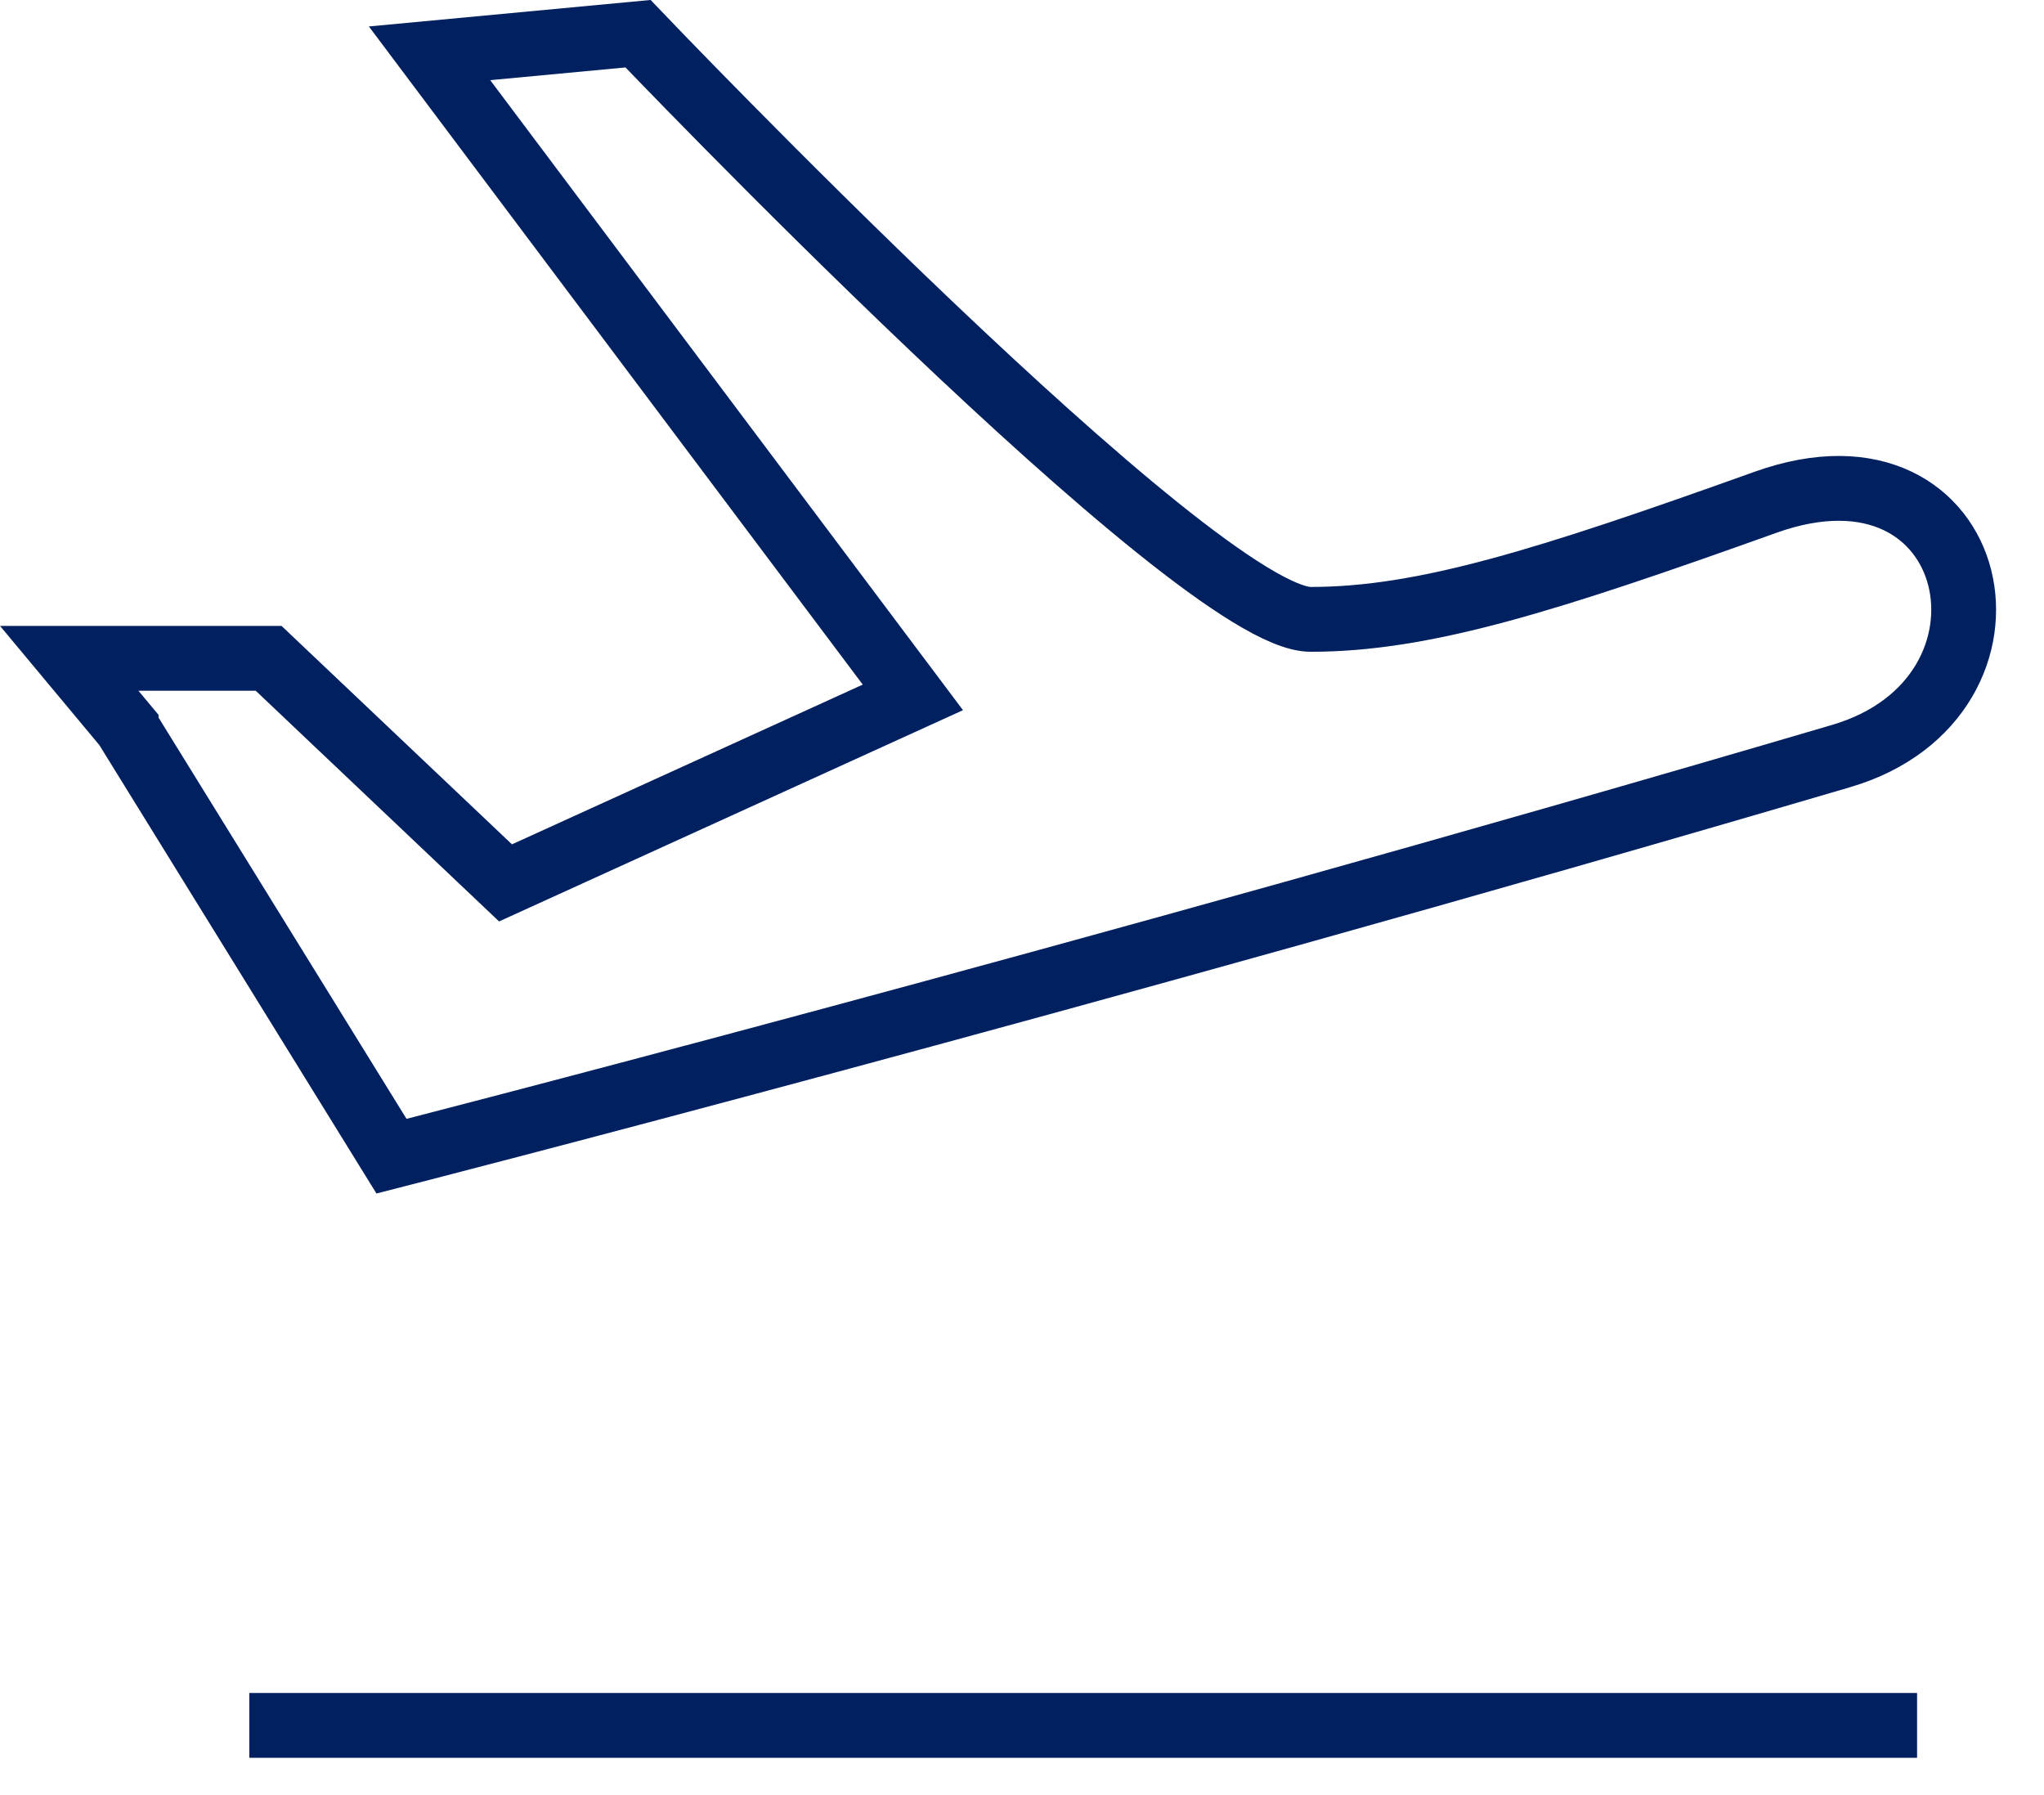
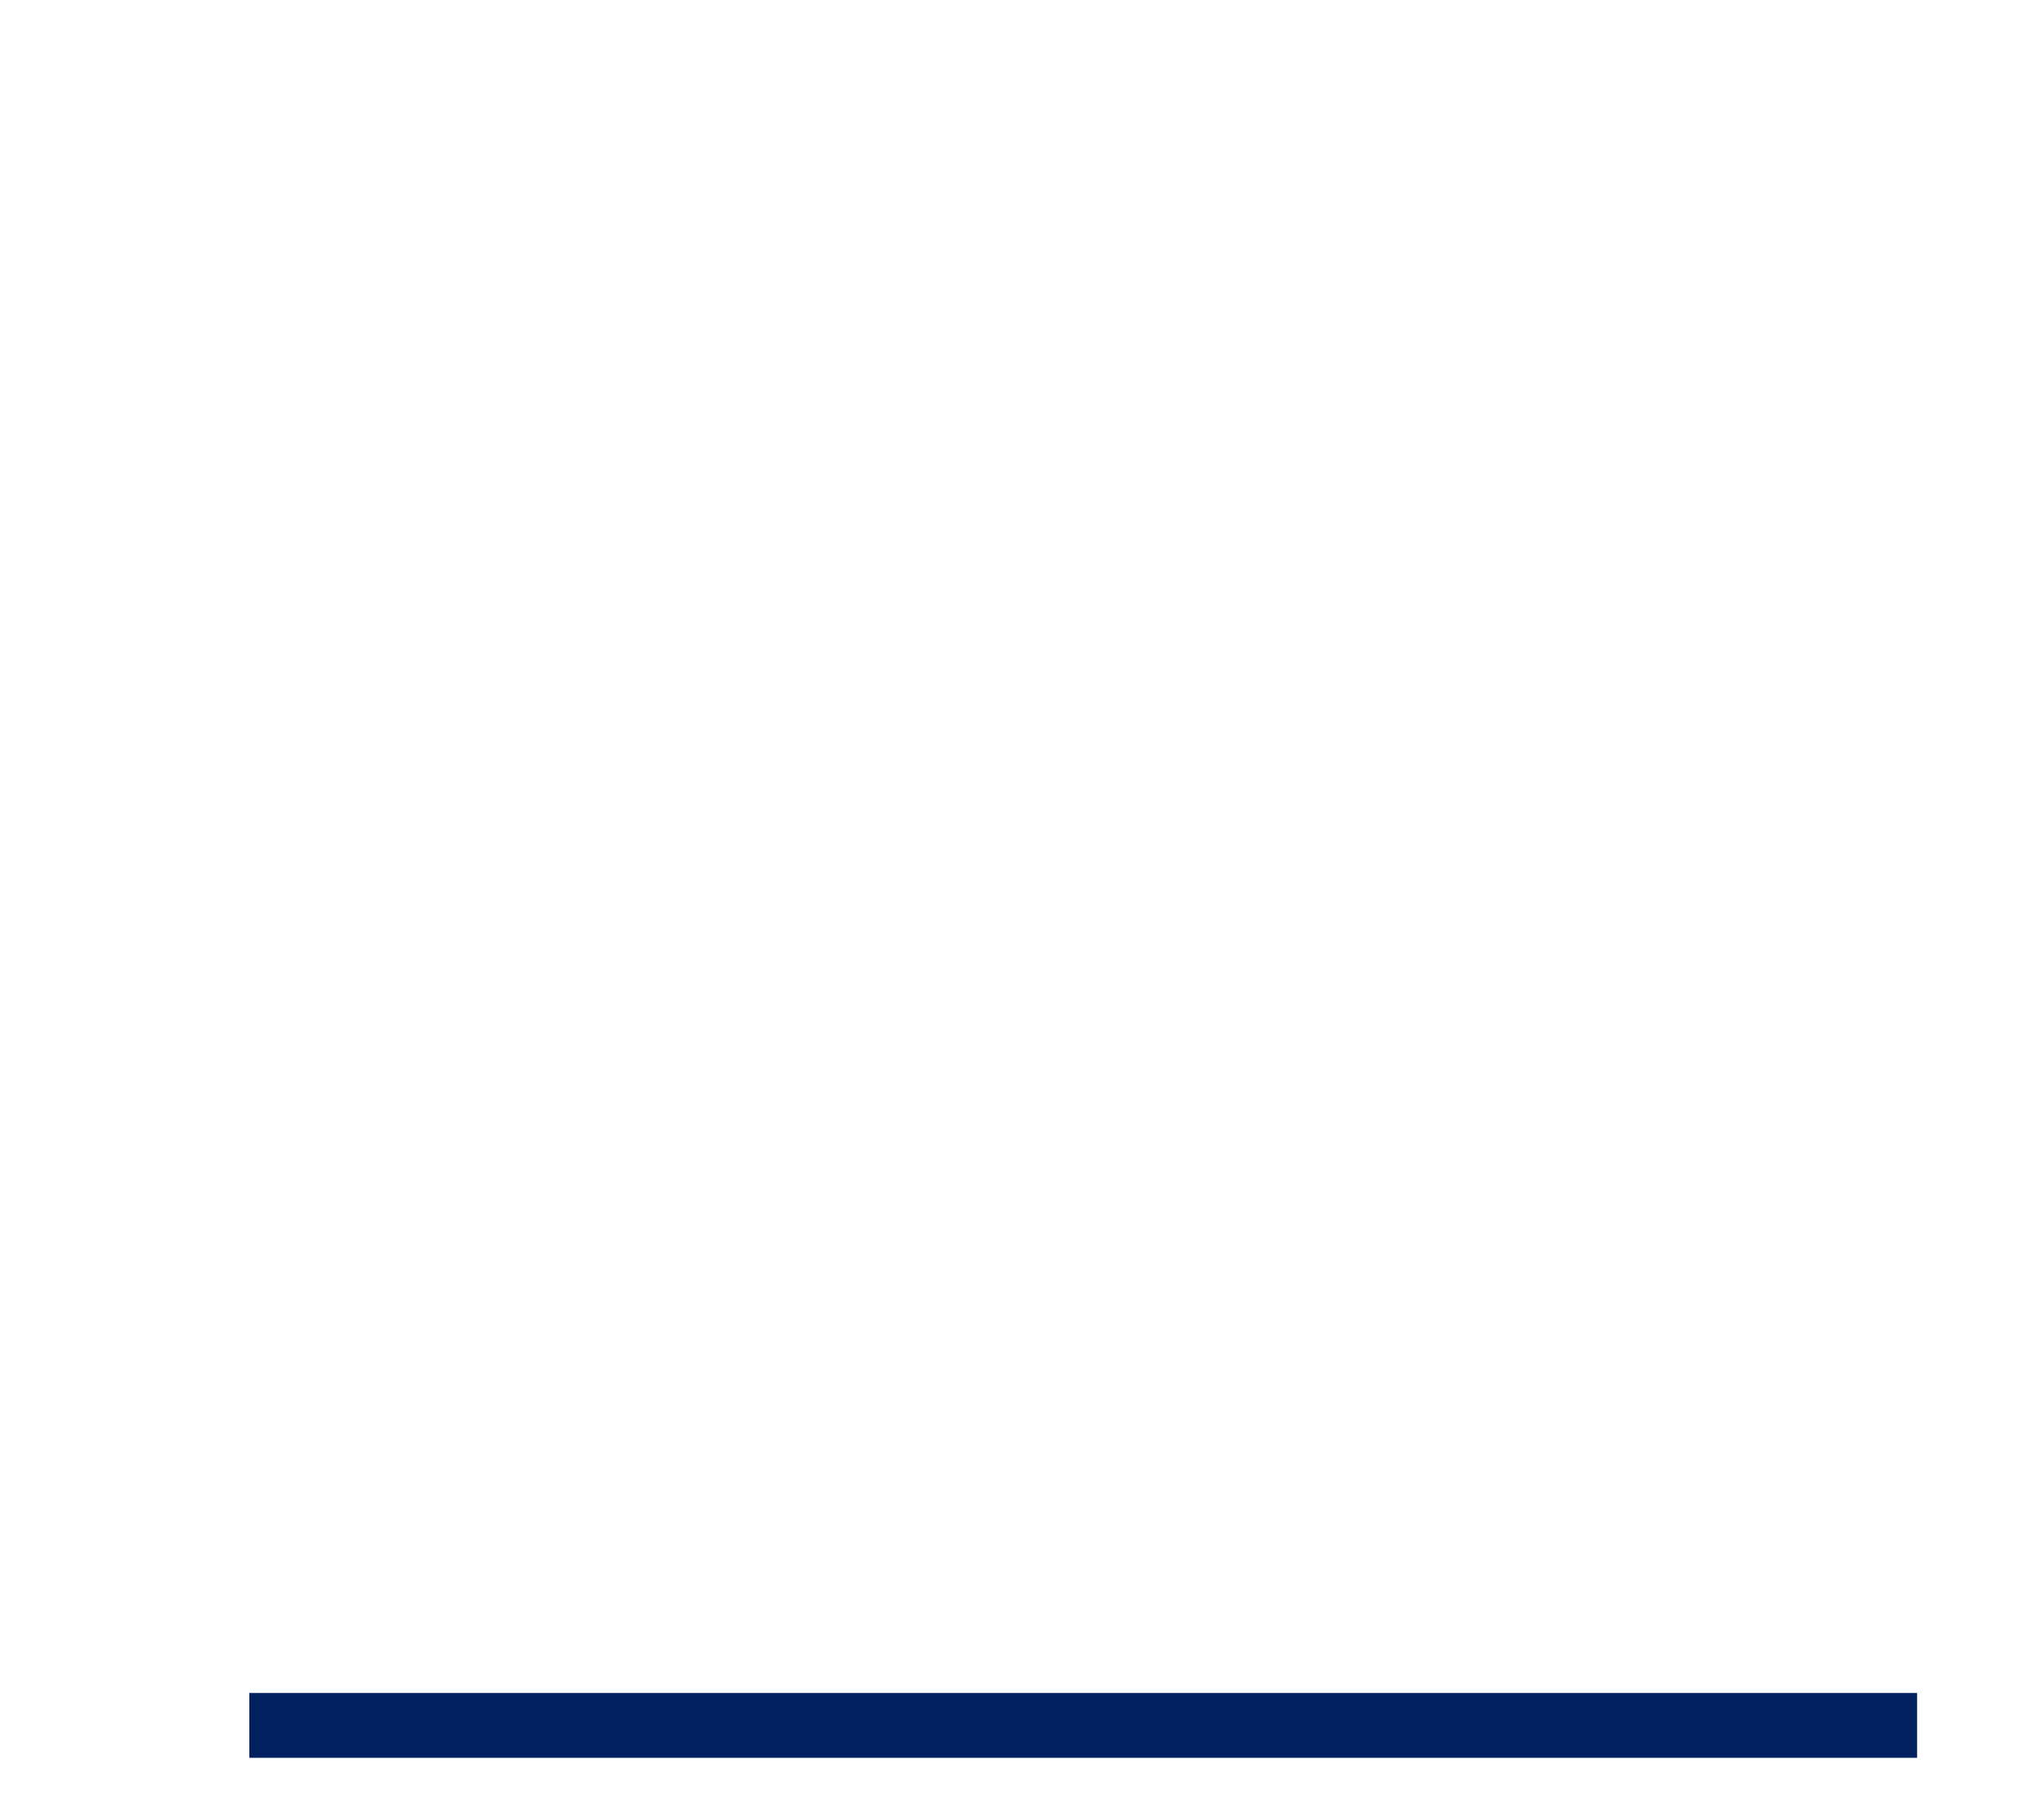
<svg xmlns="http://www.w3.org/2000/svg" width="41" height="36" viewBox="0 0 41 36" fill="none">
-   <path d="M2.53 14.575L7.853 23.187C7.853 23.187 21.617 19.667 36.934 15.161C40.925 13.986 39.787 8.508 35.414 10.073C31.043 11.638 28.572 12.421 26.292 12.421C24.012 12.421 12.798 0.676 12.798 0.676L8.616 1.069L18.311 13.986L10.14 17.706L5.389 13.203H1.389L2.53 14.572V14.575Z" stroke="#002060" stroke-width="1.3" stroke-miterlimit="10" />
  <path d="M5.001 34.602H38.454" stroke="#002060" stroke-width="1.3" stroke-miterlimit="10" />
</svg>